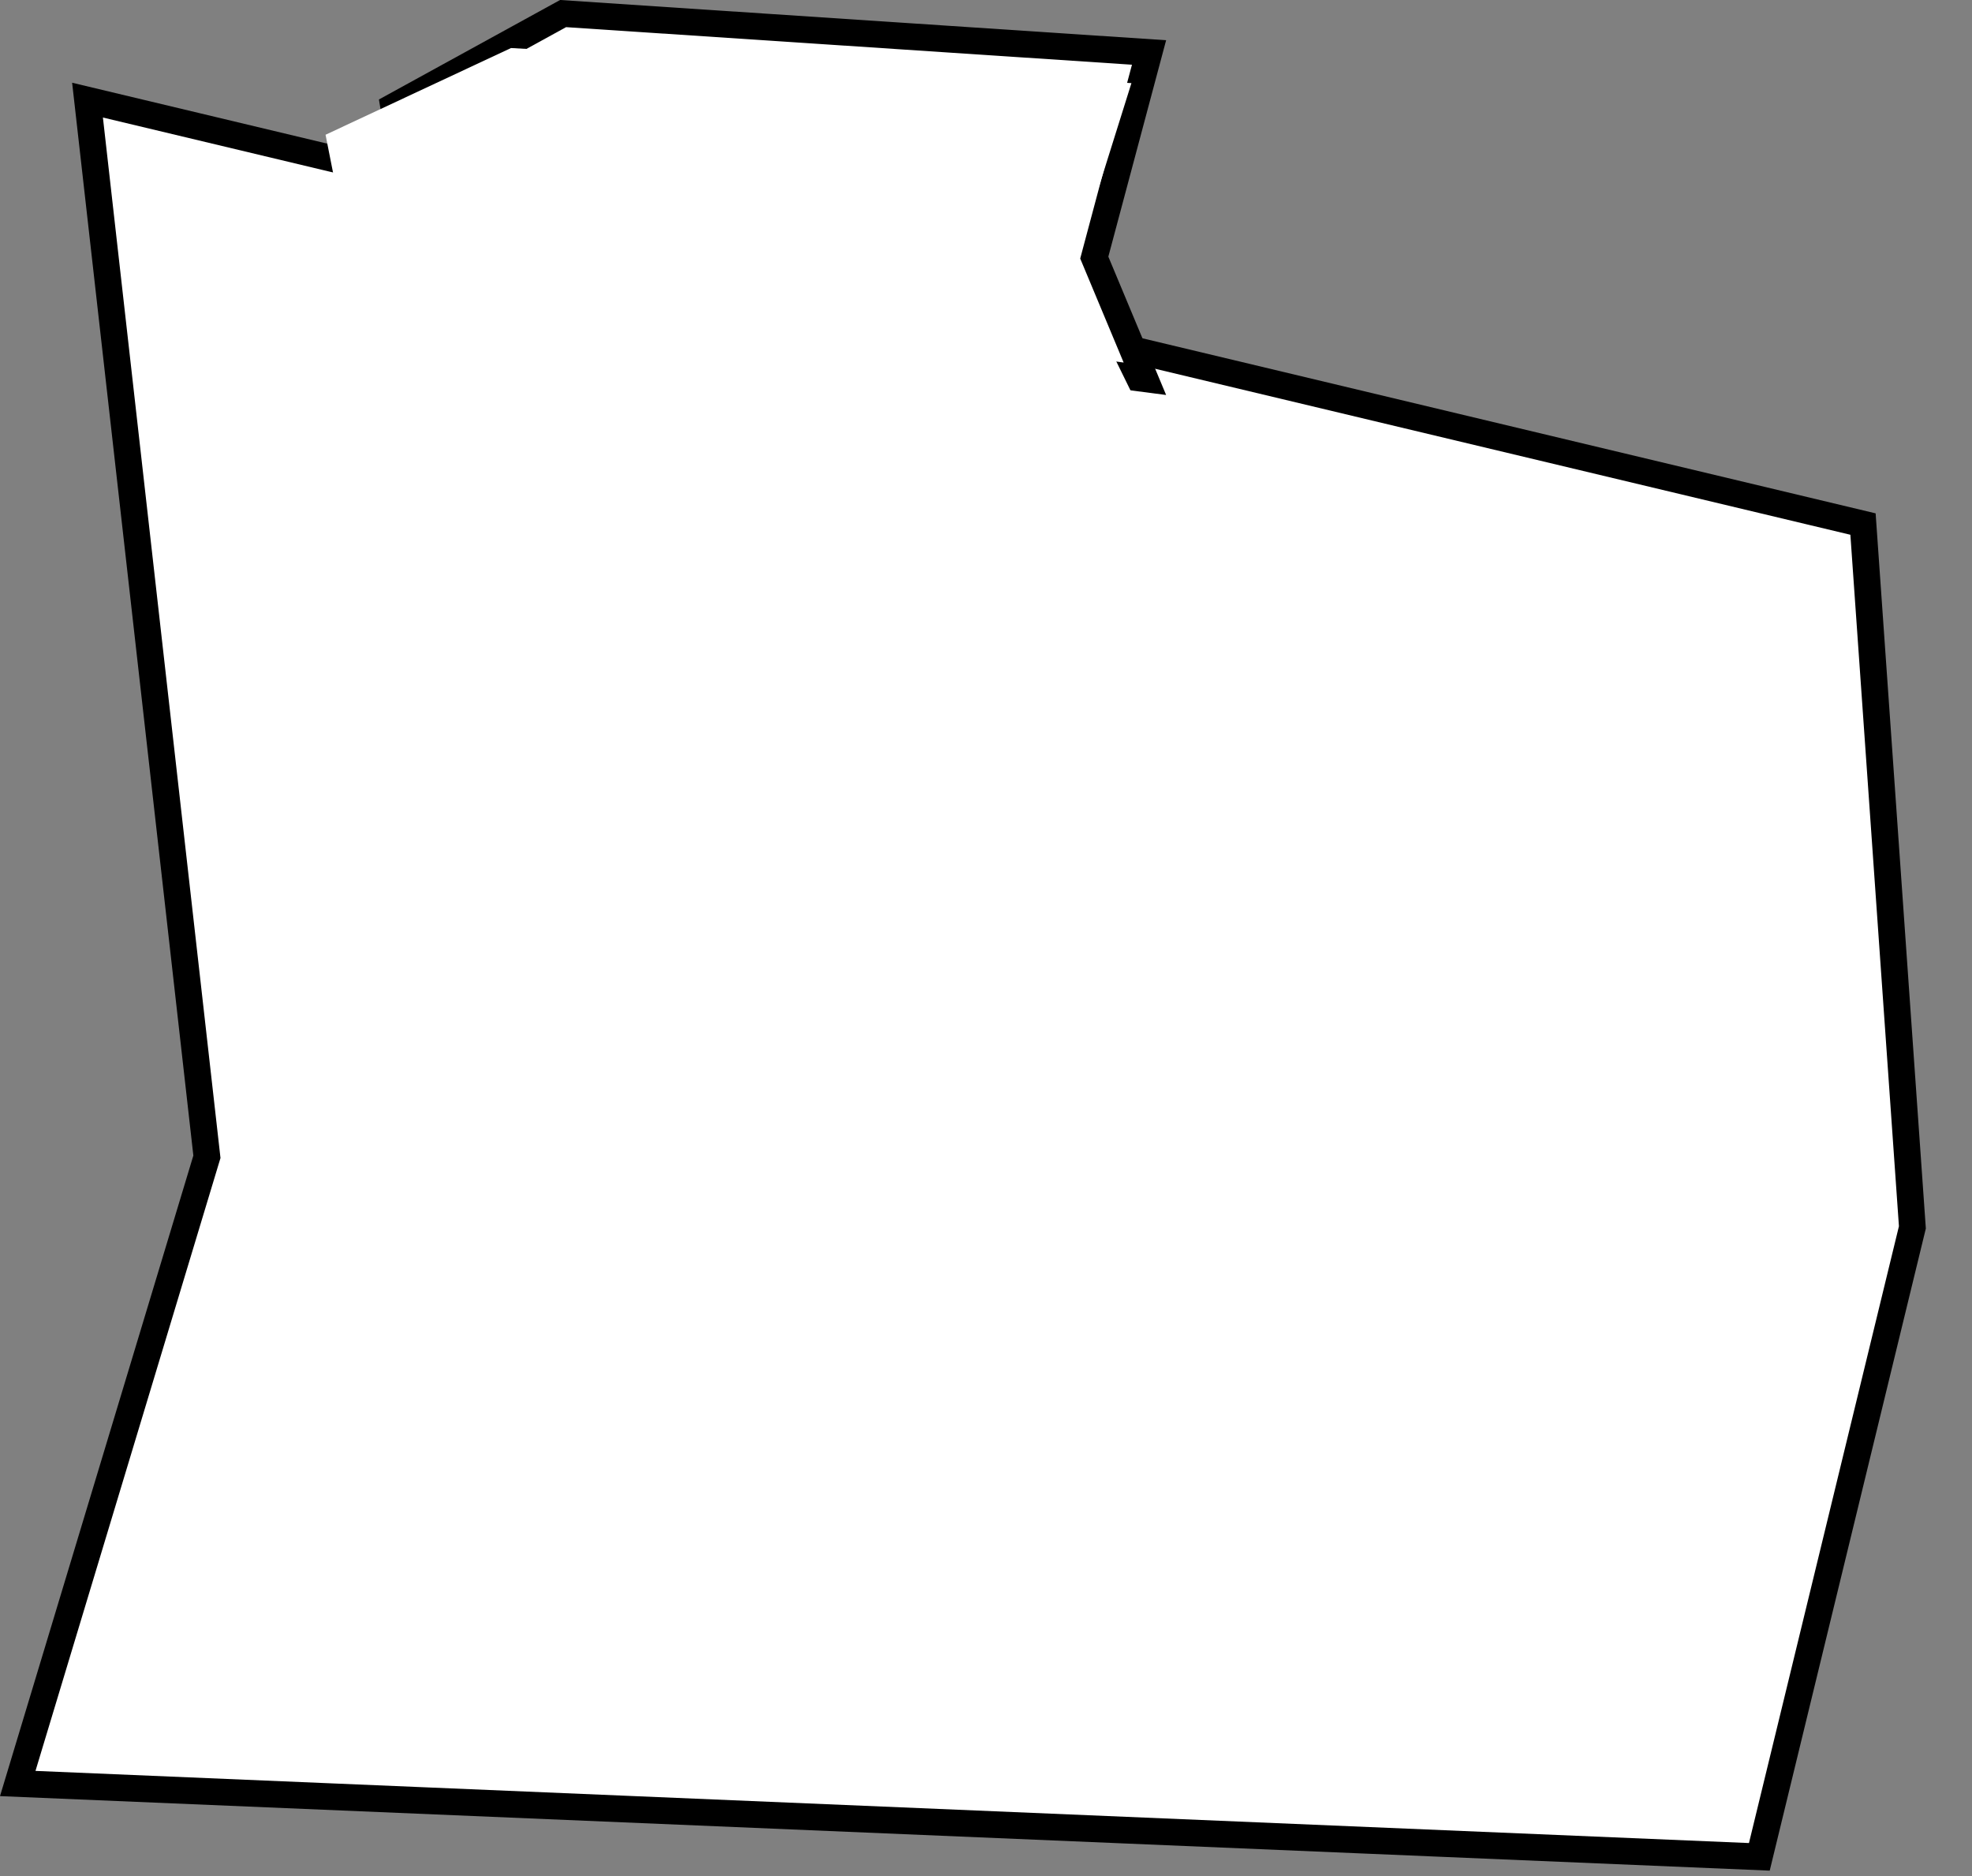
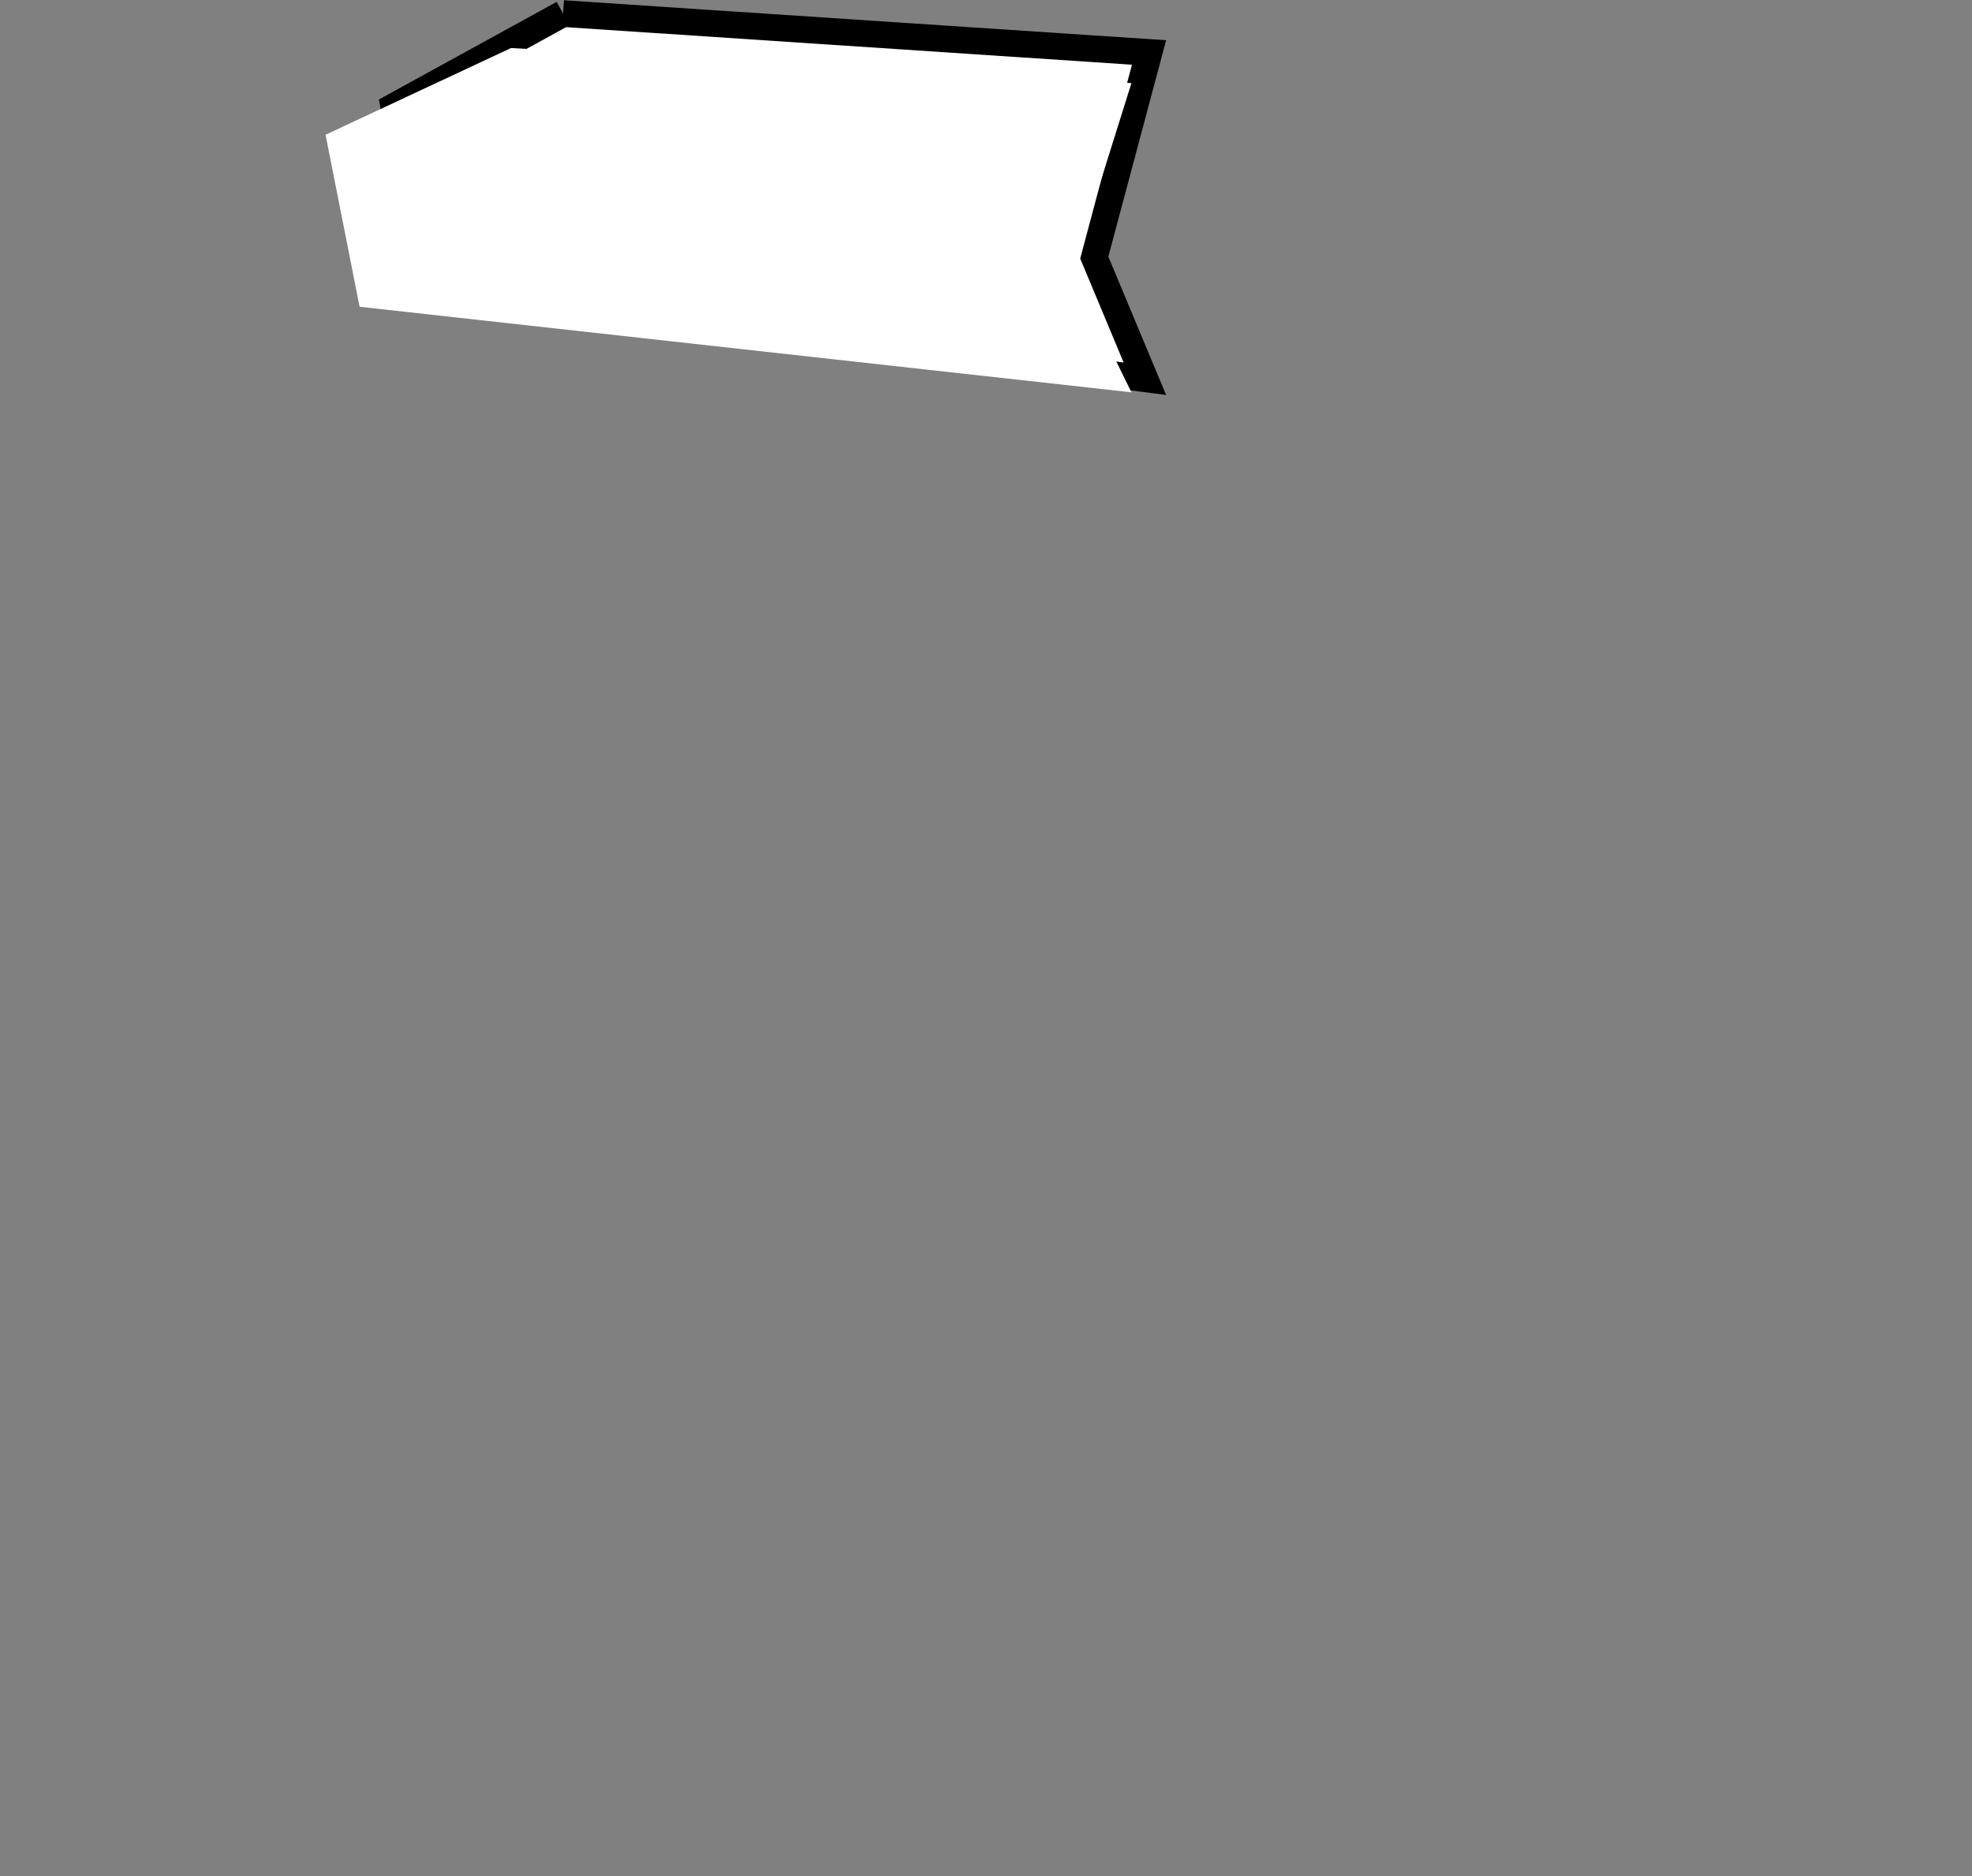
<svg xmlns="http://www.w3.org/2000/svg" width="739" height="703" viewBox="0 0 739 703" fill="none">
  <rect x="0" y="0" width="739" height="703" fill="#808080" stroke="none" />
-   <path d="M659.307 695.758L6.649 668.28L77.244 434.428L77.541 433.444L77.426 432.422L32.798 37.518L698.153 196.364L716.66 459.892L659.307 695.758Z" fill="white" stroke="black" stroke-width="10" />
-   <path d="M211.015 5.086L430.6 19.662L410.515 94.875L410.076 96.521L410.732 98.092L429.042 141.922L158.774 106.74L147.521 39.952L211.015 5.086Z" fill="white" stroke="black" stroke-width="10" />
+   <path d="M211.015 5.086L430.6 19.662L410.515 94.875L410.076 96.521L410.732 98.092L429.042 141.922L158.774 106.74L147.521 39.952L211.015 5.086" fill="white" stroke="black" stroke-width="10" />
  <path d="M424 31.14L401.832 101.82L424 147L134.754 114.942L122 50.493L191.5 18L424 31.14Z" fill="white" />
</svg>